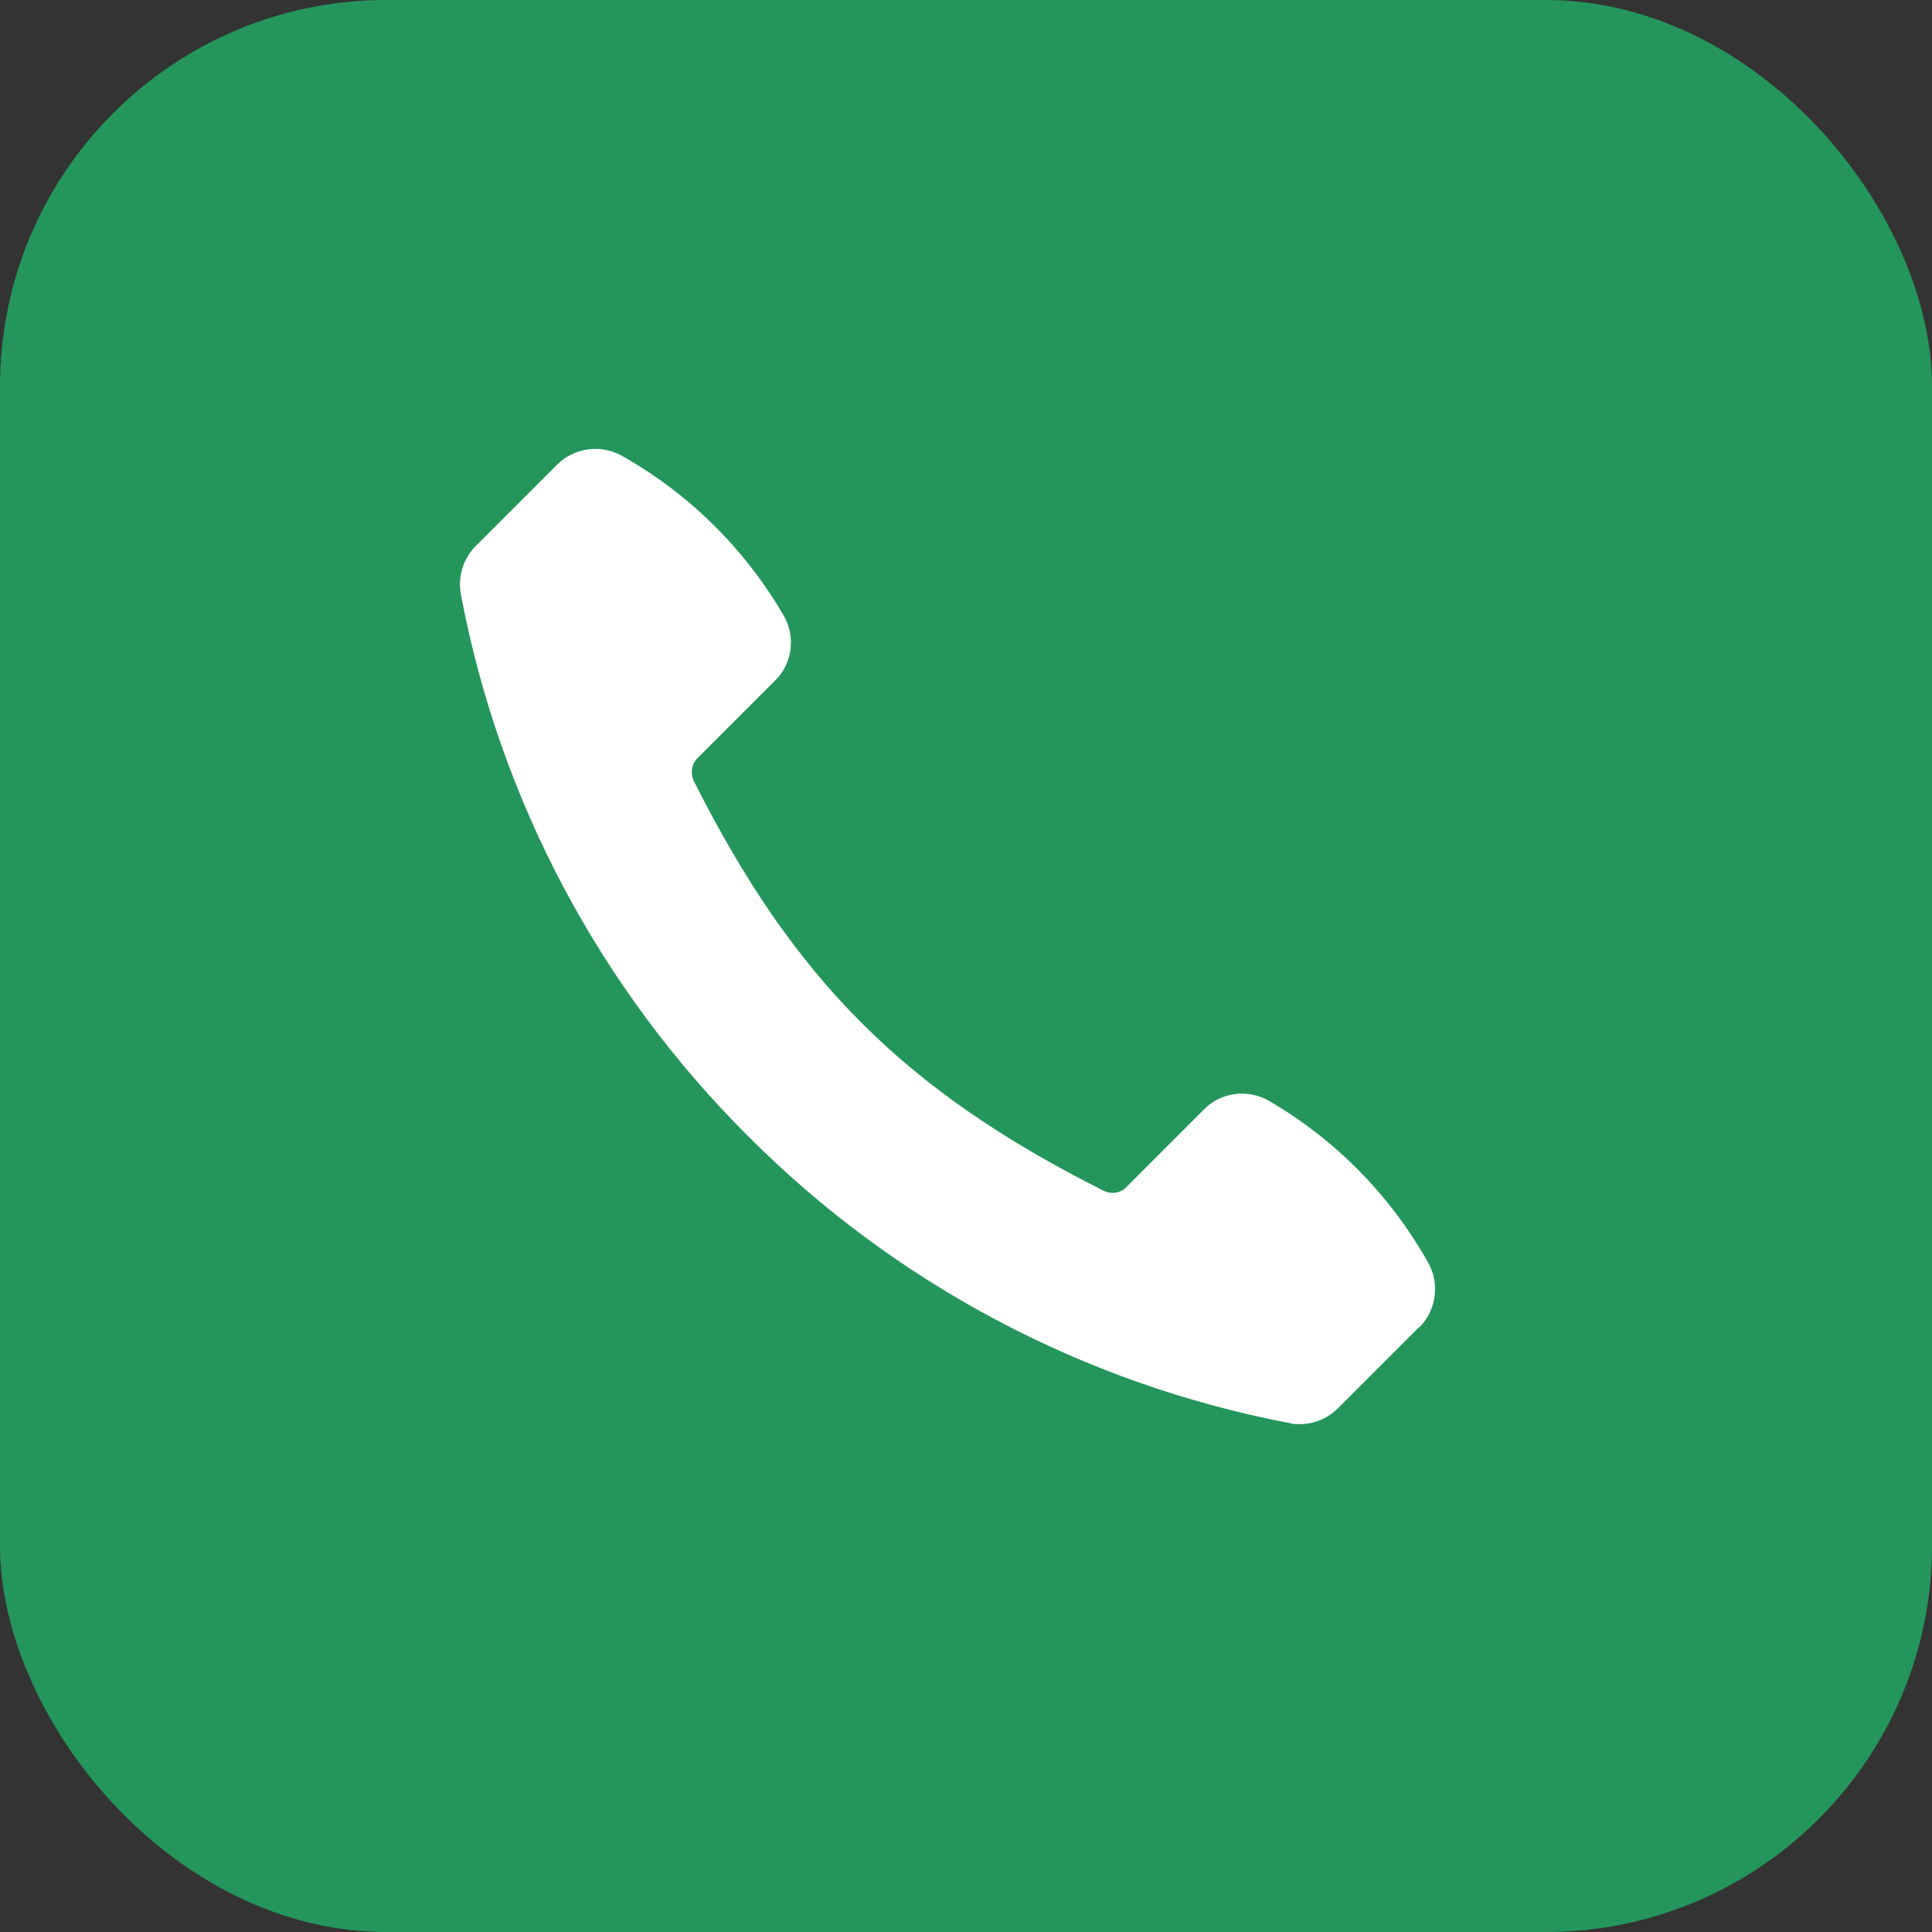
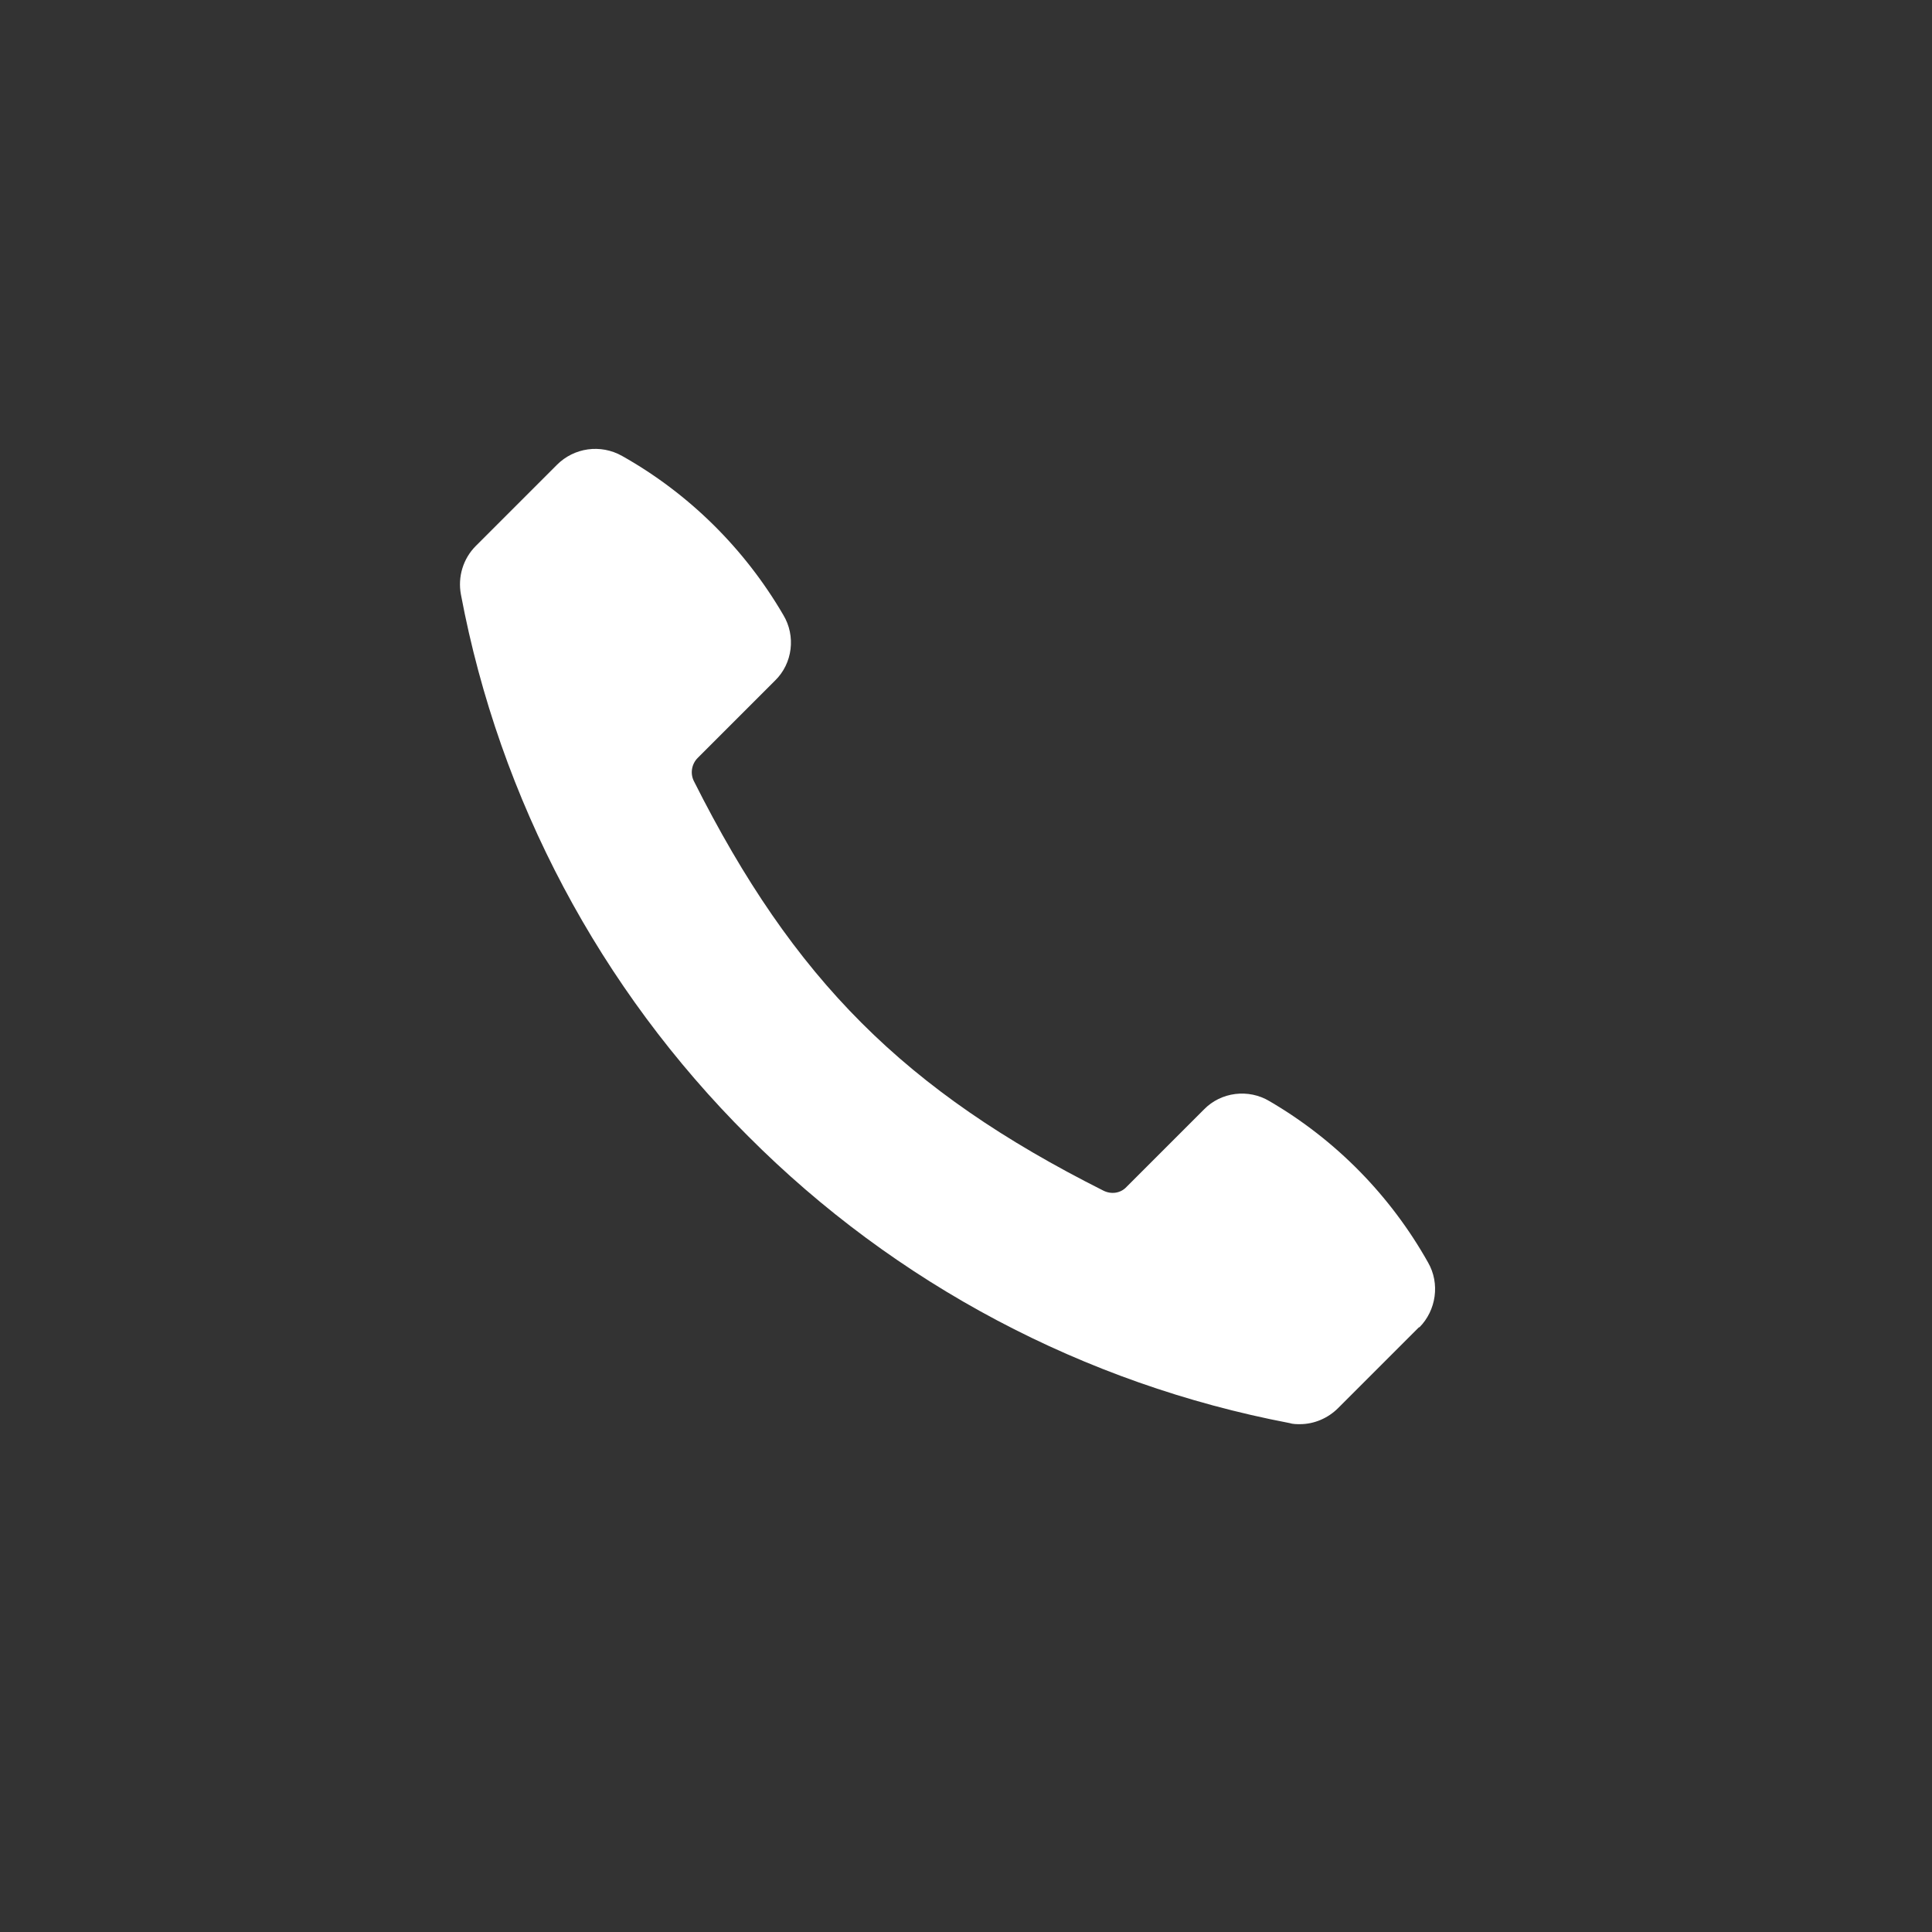
<svg xmlns="http://www.w3.org/2000/svg" viewBox="0 0 35 35">
  <rect x="0" y="0" width="35" height="35" fill="#333333" stroke="none" />
-   <rect fill="#24965c" height="35" rx="7" width="35" />
-   <path d="m25.71 24.04-1.47 1.47c-.18.18-.43.29-.69.29-.06 0-.13 0-.19-.02-3.72-.71-7.14-2.52-9.81-5.2-2.68-2.67-4.5-6.09-5.2-9.81-.06-.32.04-.65.27-.88l1.47-1.47c.31-.31.79-.38 1.18-.16 1.21.68 2.22 1.68 2.92 2.88.23.38.17.88-.15 1.19l-1.4 1.4c-.11.11-.14.28-.07.42 1.81 3.6 3.82 5.61 7.42 7.42.14.07.31.05.42-.07l1.4-1.4c.31-.32.81-.38 1.19-.15 1.2.7 2.19 1.71 2.87 2.92.22.38.15.87-.16 1.18z" fill="#fff" />
+   <path d="m25.71 24.04-1.47 1.47c-.18.18-.43.29-.69.29-.06 0-.13 0-.19-.02-3.72-.71-7.14-2.52-9.81-5.2-2.68-2.67-4.5-6.09-5.2-9.81-.06-.32.04-.65.27-.88l1.47-1.47c.31-.31.79-.38 1.18-.16 1.21.68 2.22 1.68 2.92 2.88.23.38.17.88-.15 1.19l-1.4 1.4c-.11.11-.14.28-.07.42 1.81 3.6 3.82 5.61 7.42 7.42.14.07.31.05.42-.07l1.4-1.4c.31-.32.81-.38 1.19-.15 1.2.7 2.19 1.71 2.87 2.92.22.38.15.87-.16 1.18" fill="#fff" />
</svg>